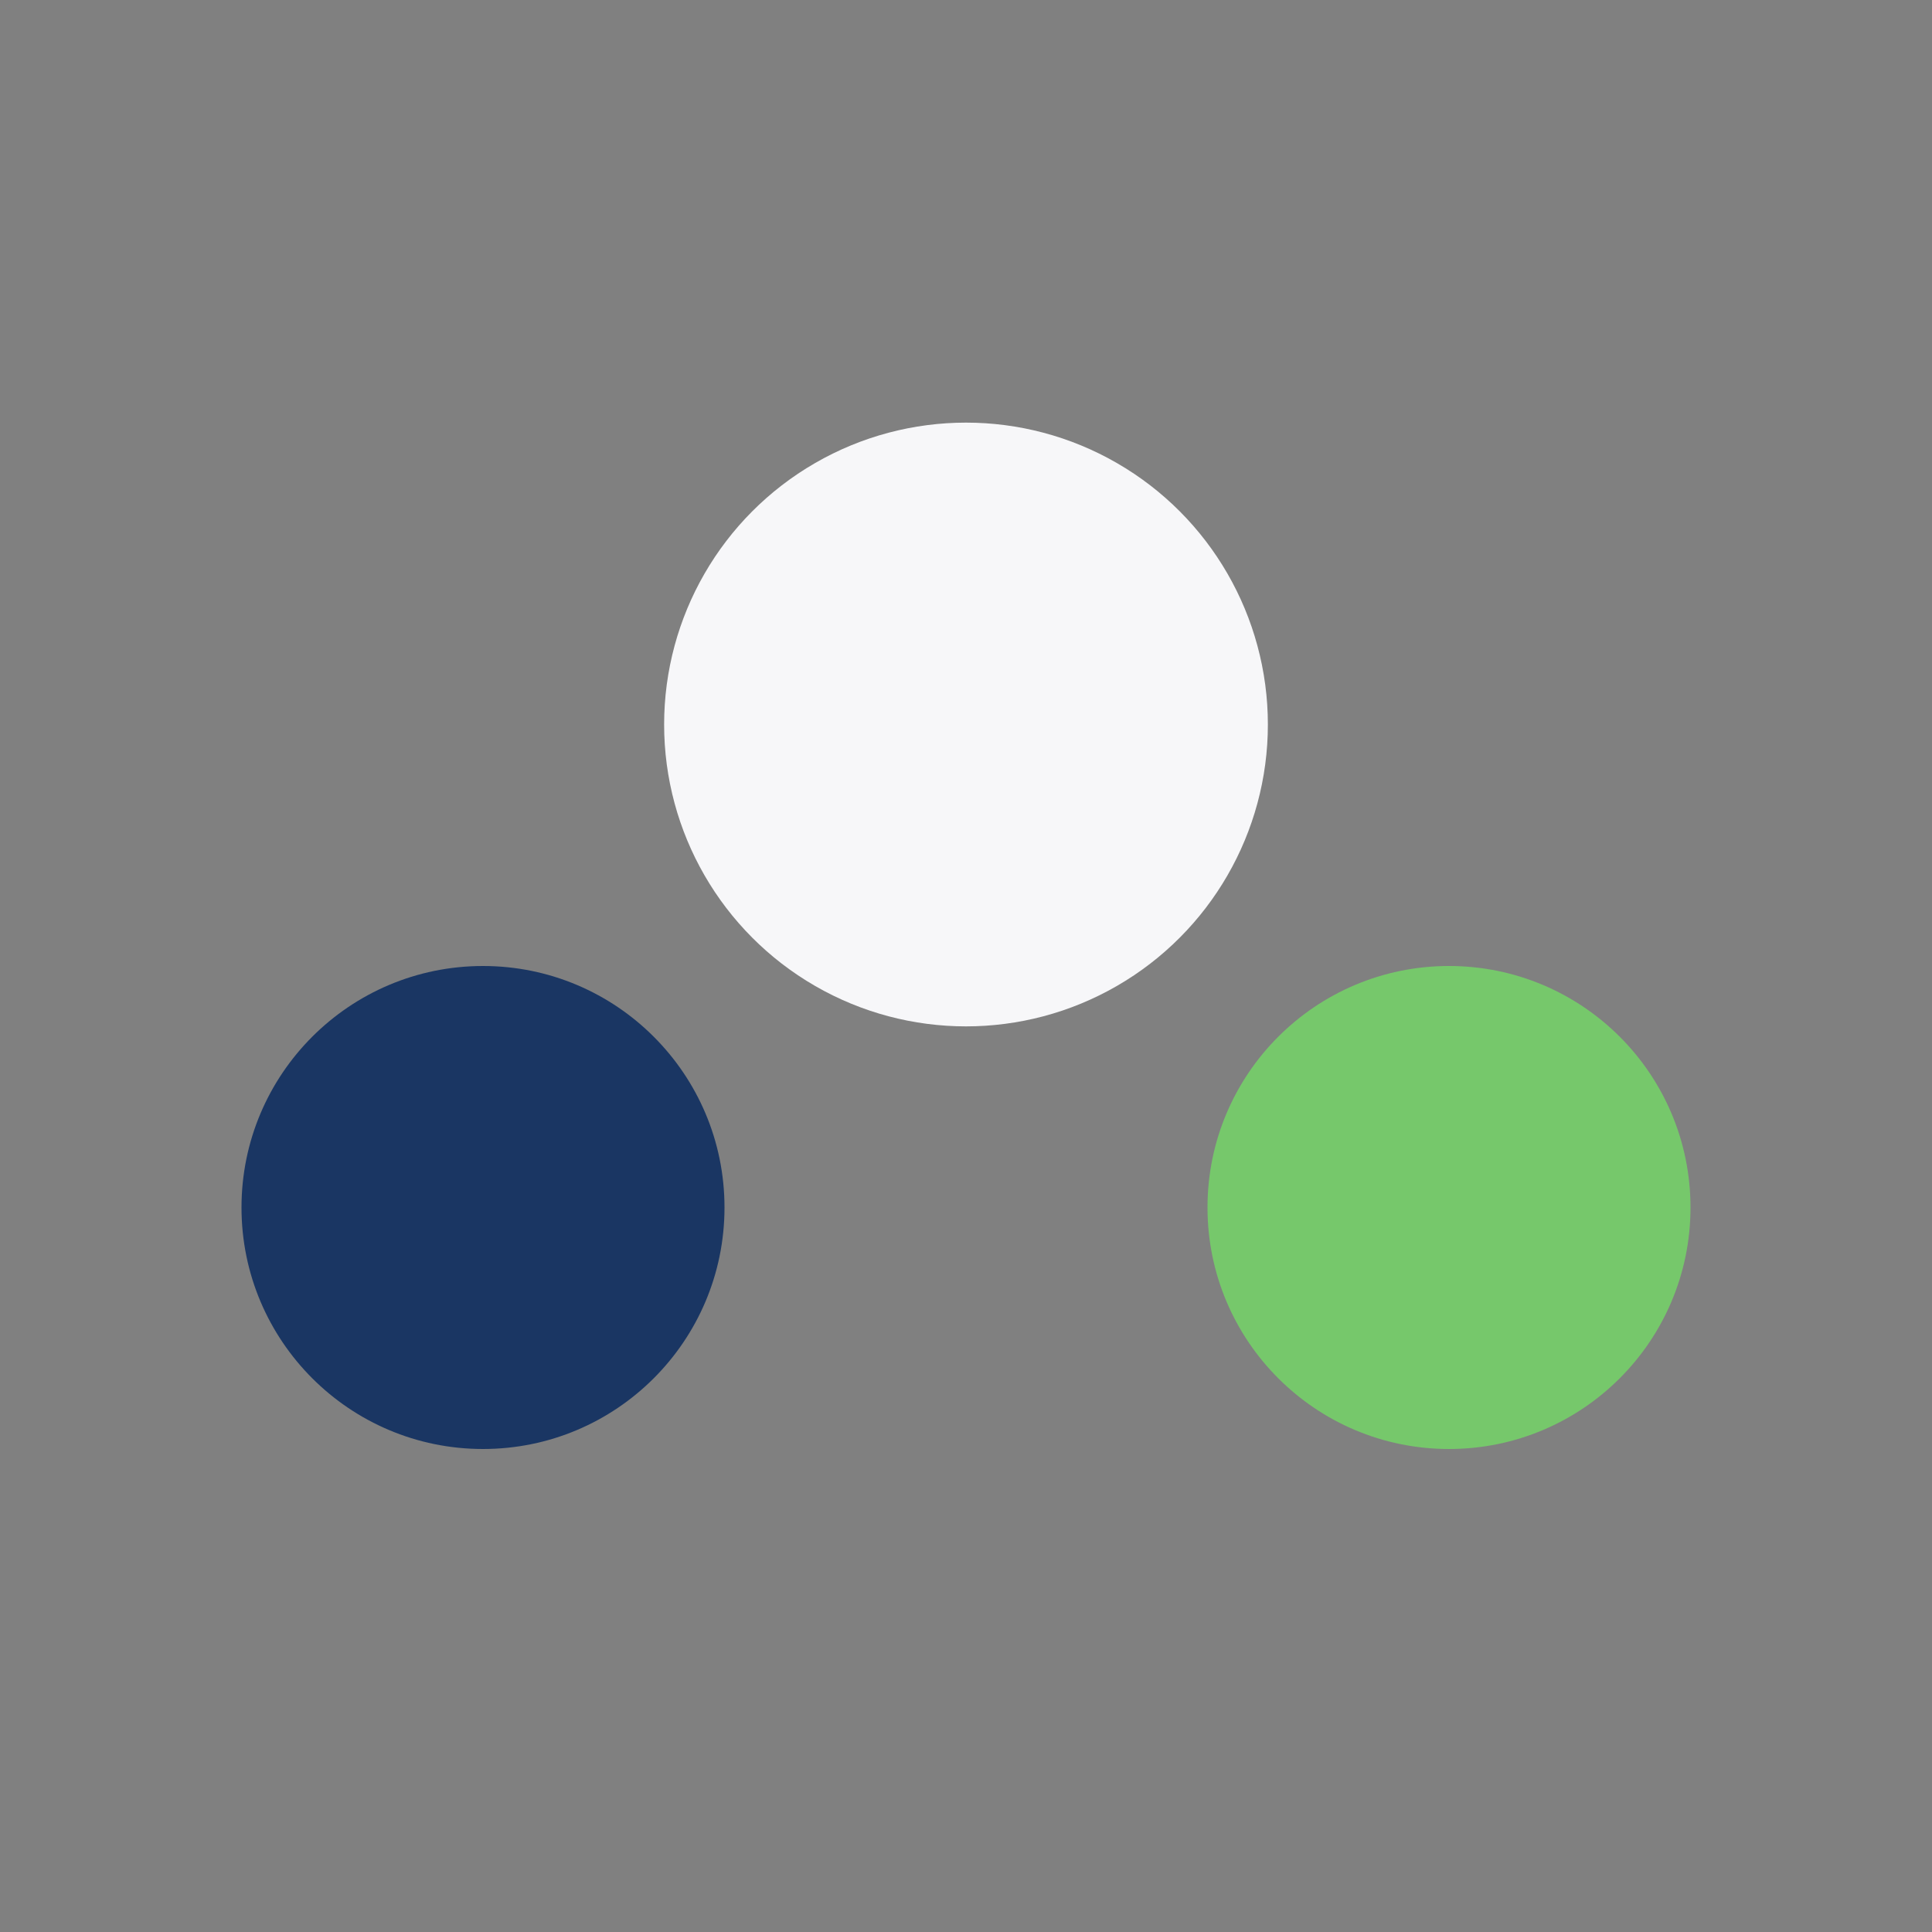
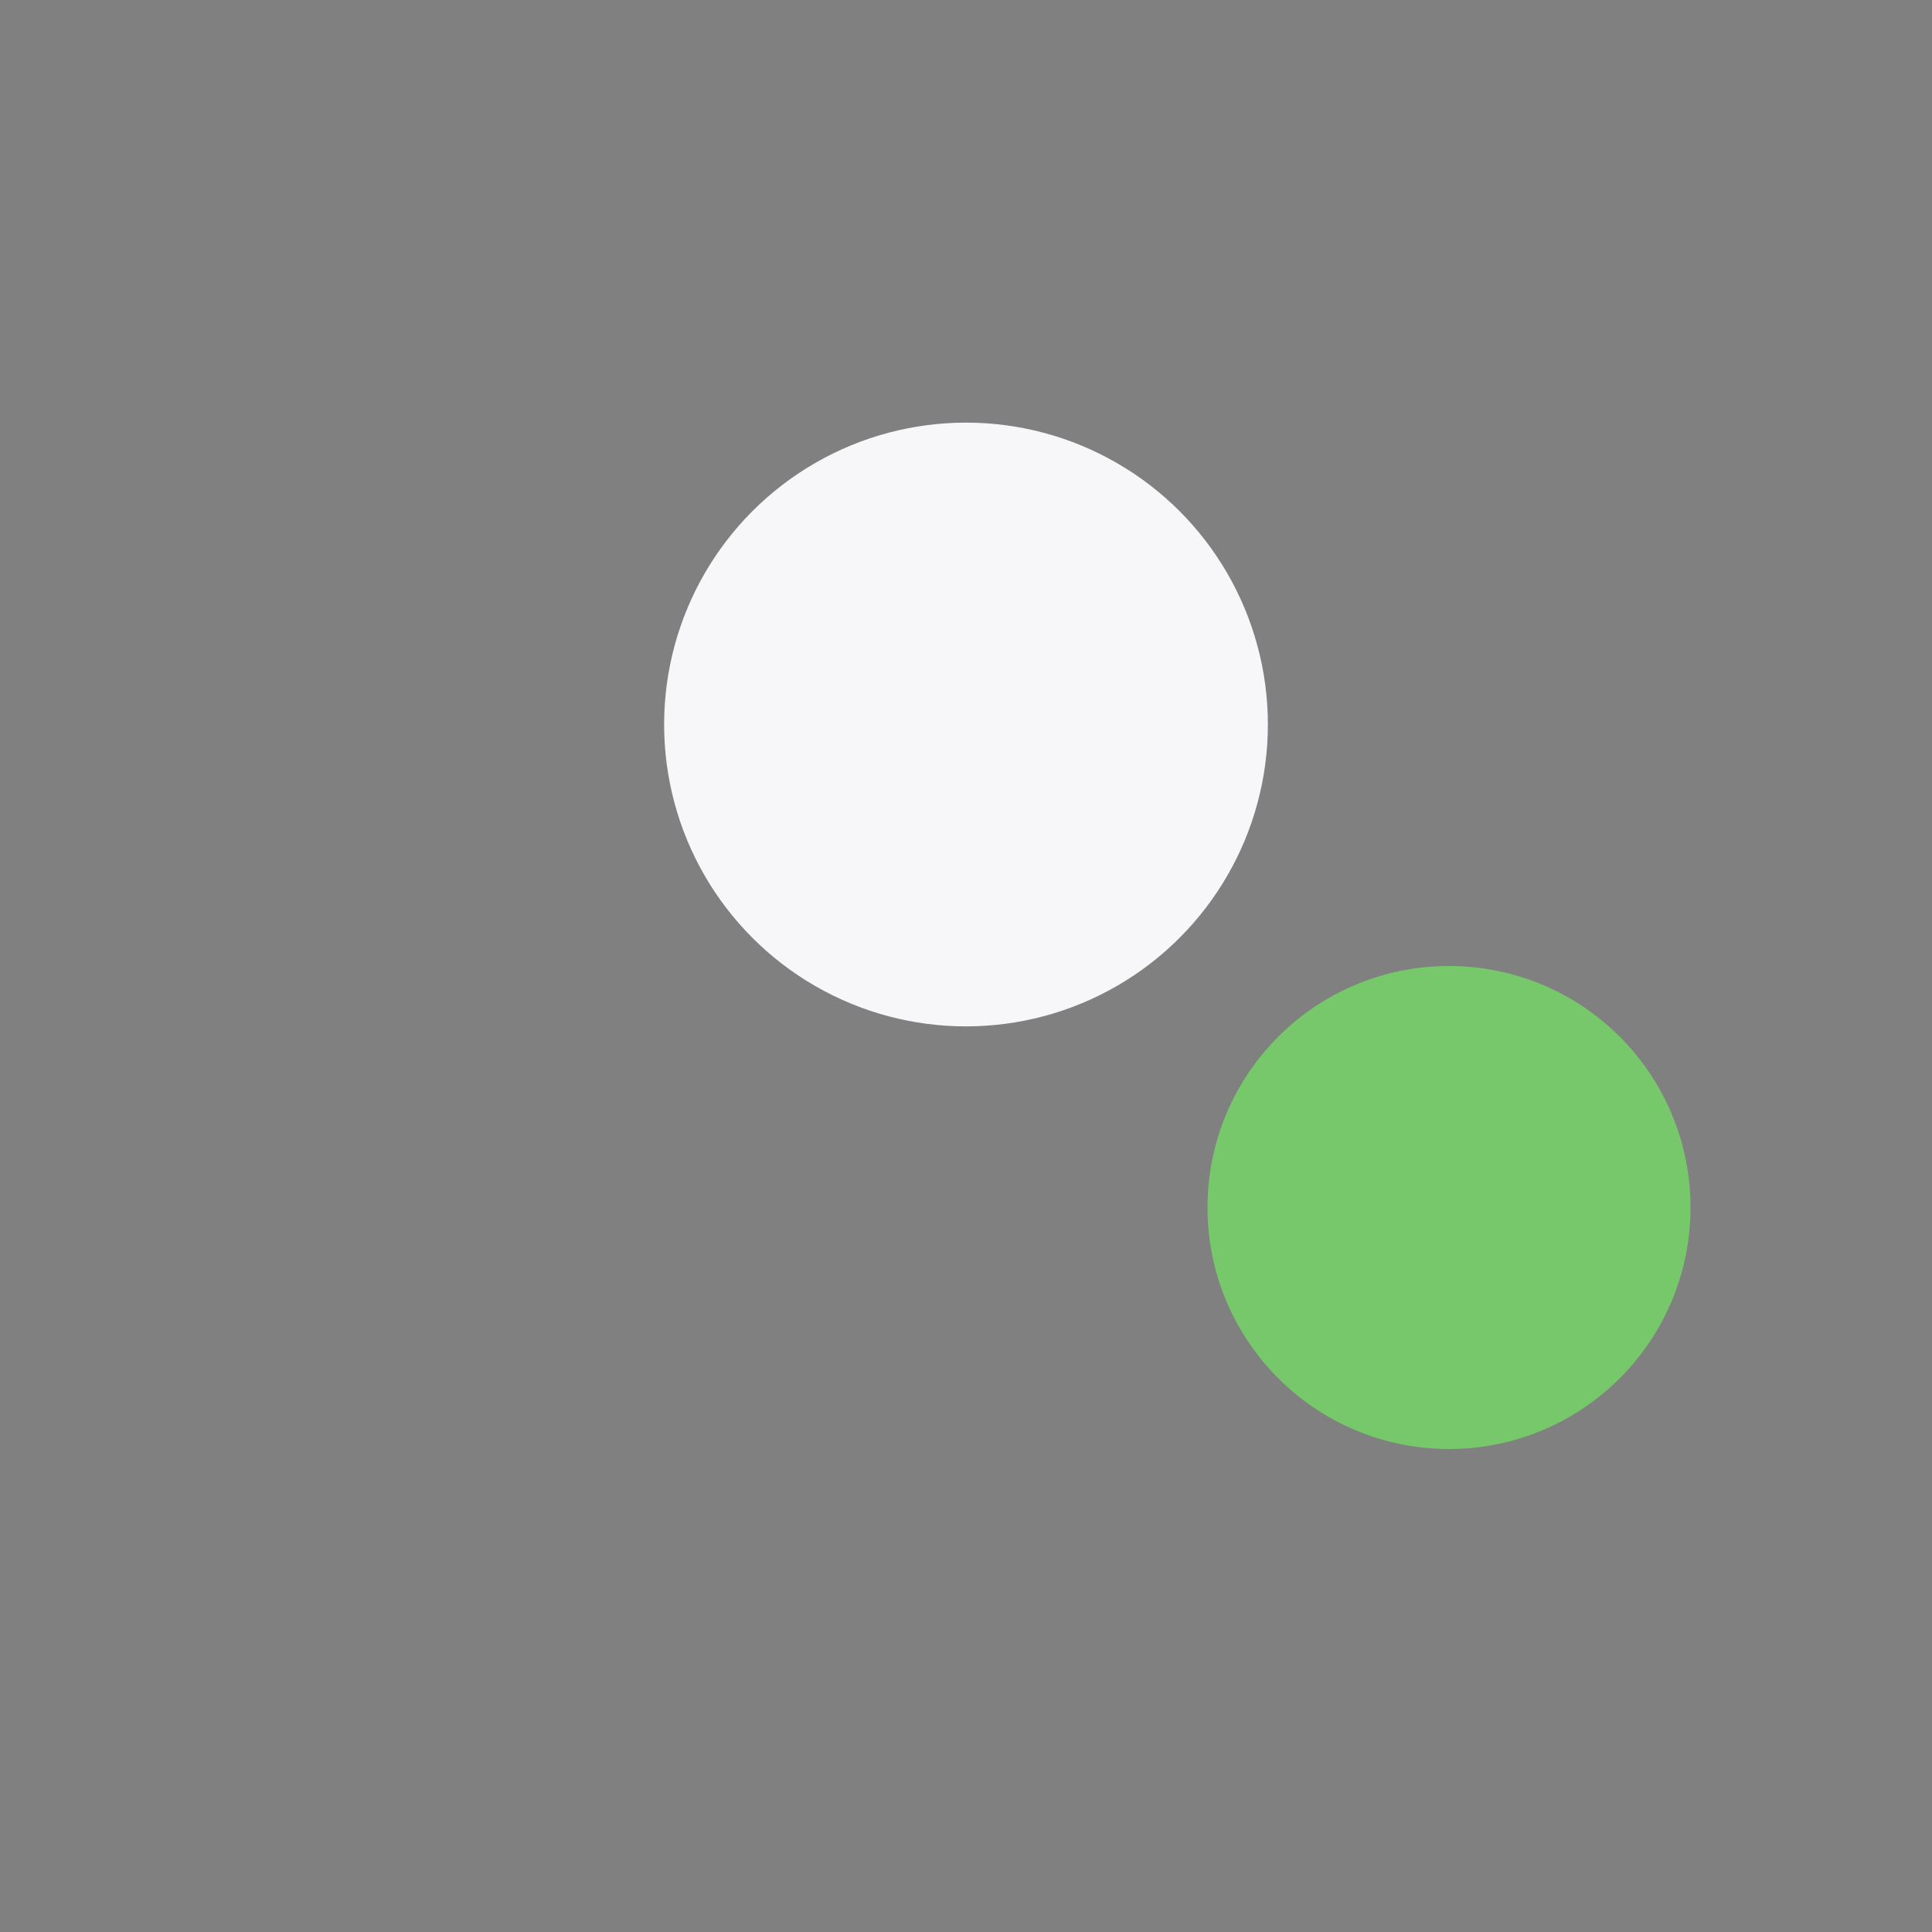
<svg xmlns="http://www.w3.org/2000/svg" width="32" height="32" viewBox="0 0 32 32">
  <rect x="0" y="0" width="32" height="32" fill="#808080" stroke="none" />
-   <circle cx="8" cy="20" r="4" fill="#1A3663" />
  <circle cx="24" cy="20" r="4" fill="#76C86B" />
  <circle cx="16" cy="12" r="5" fill="#F7F7F9" />
</svg>